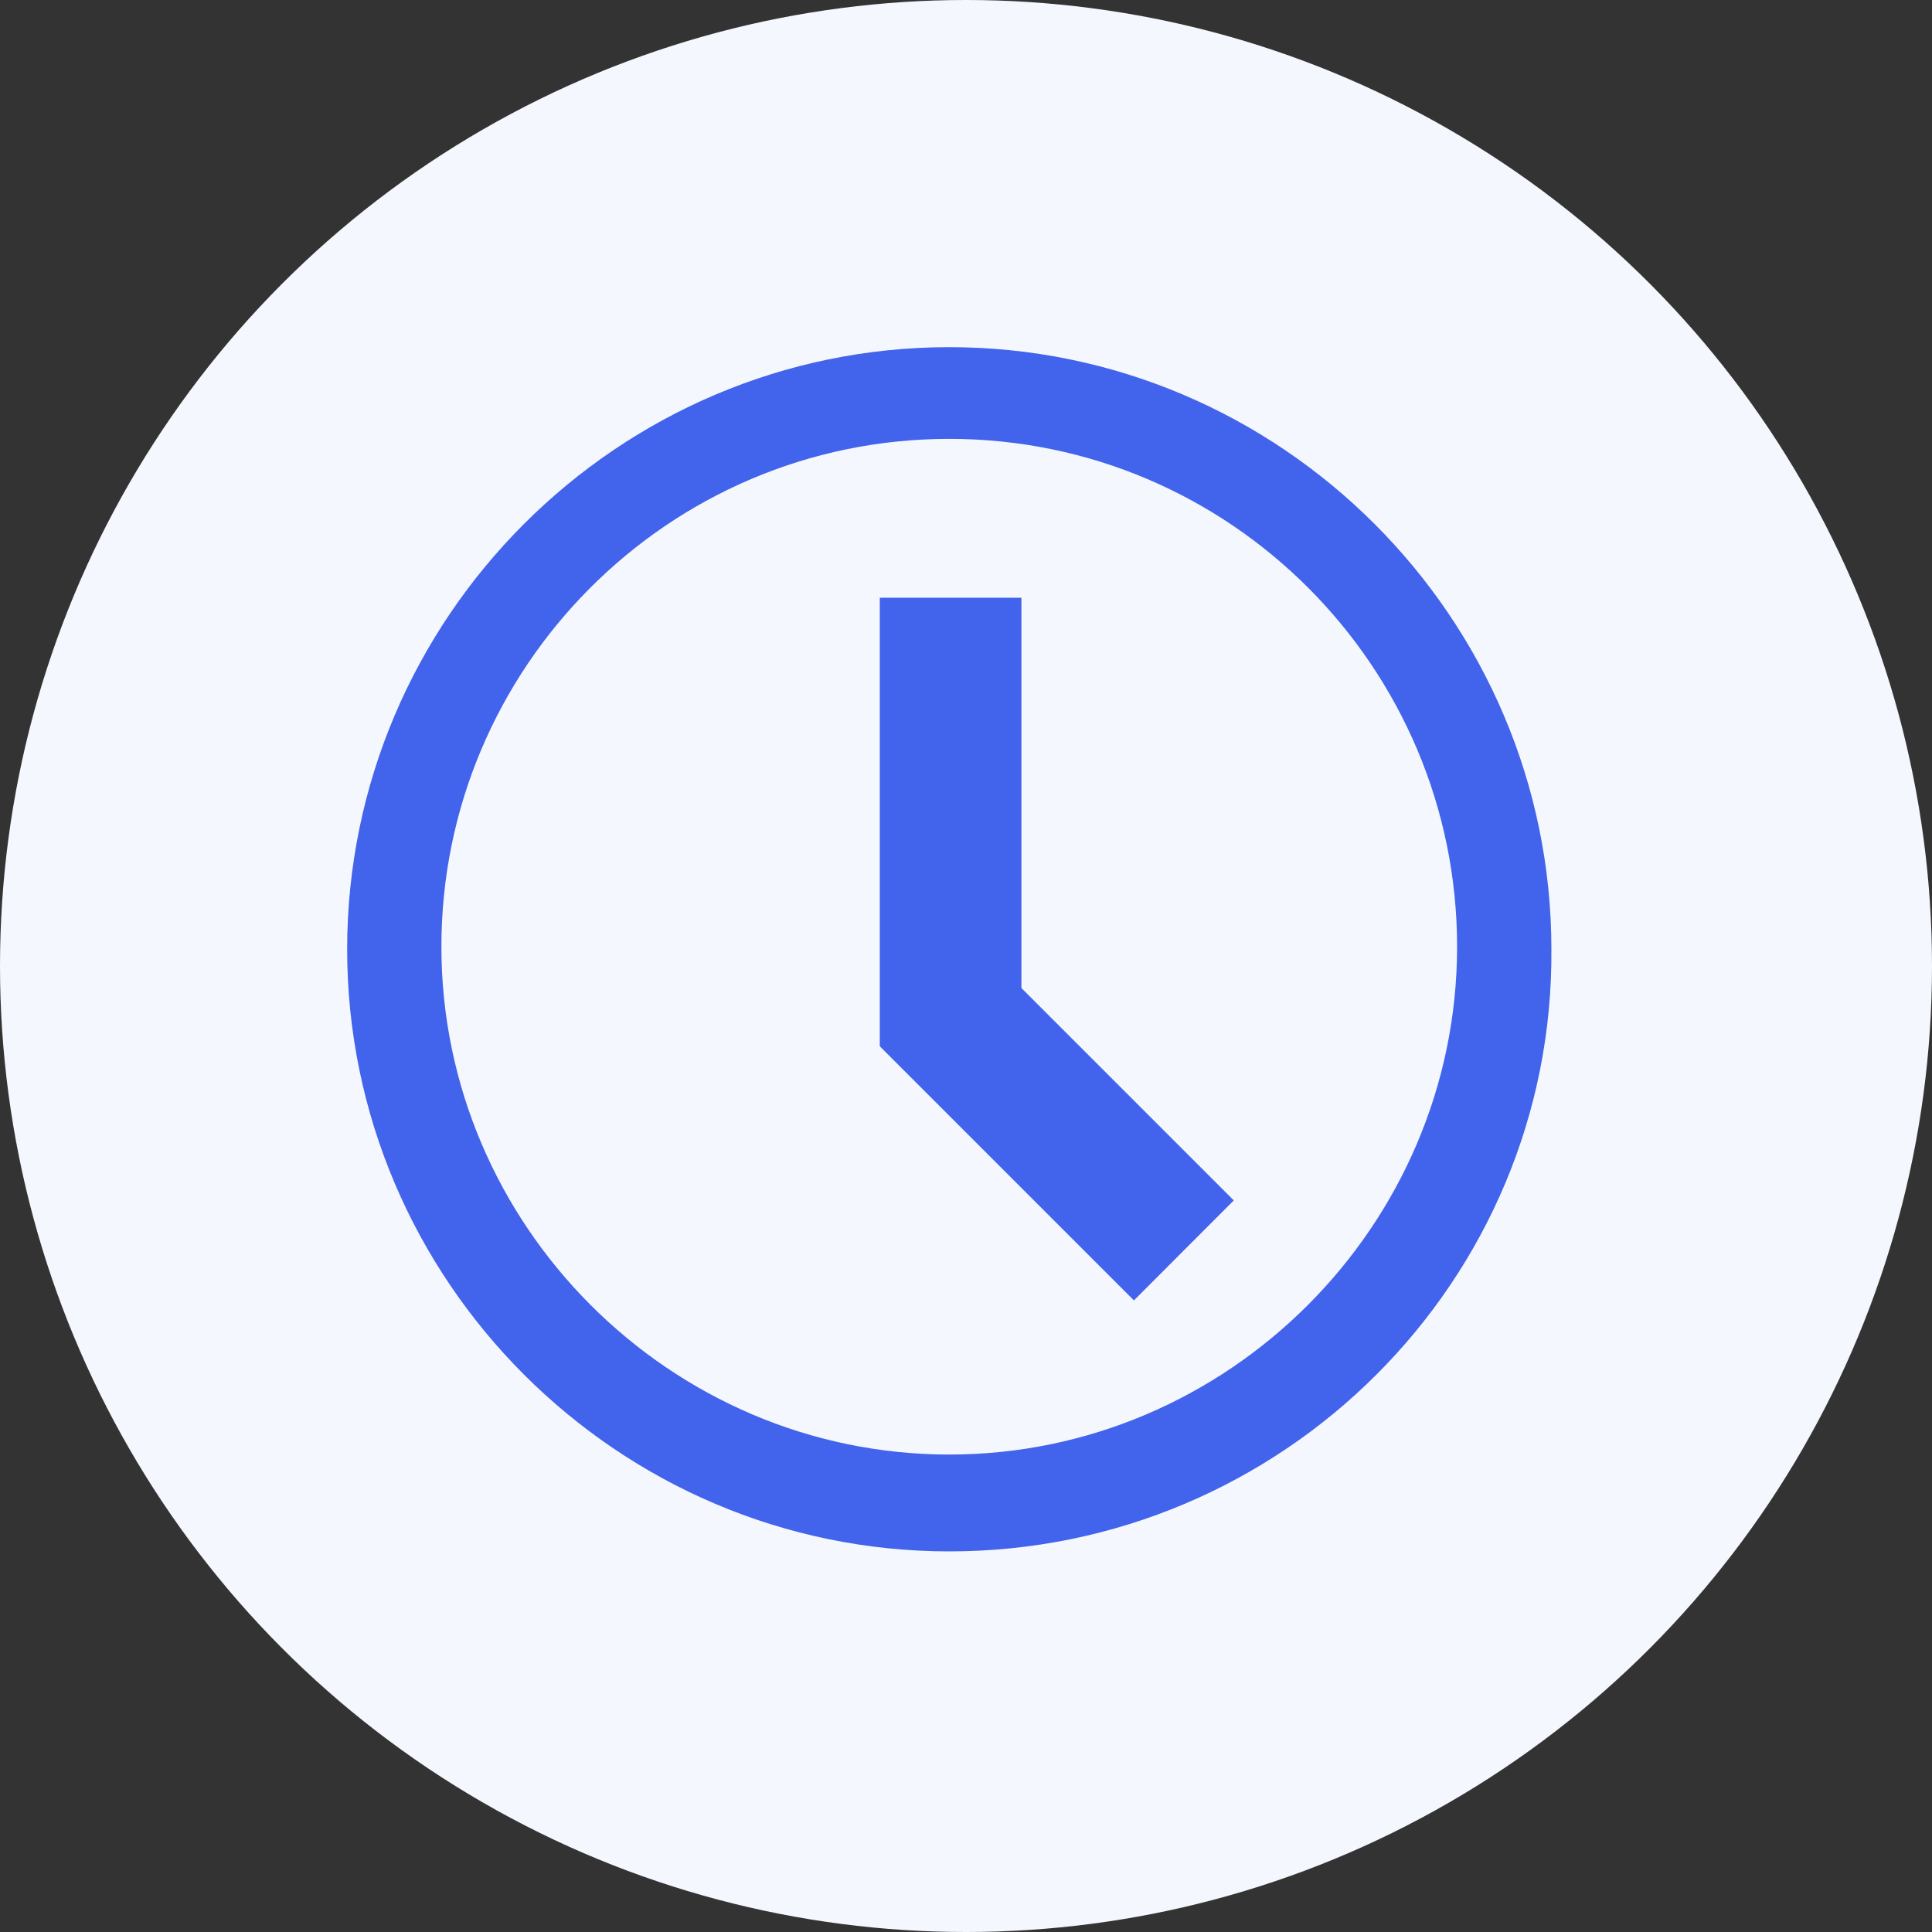
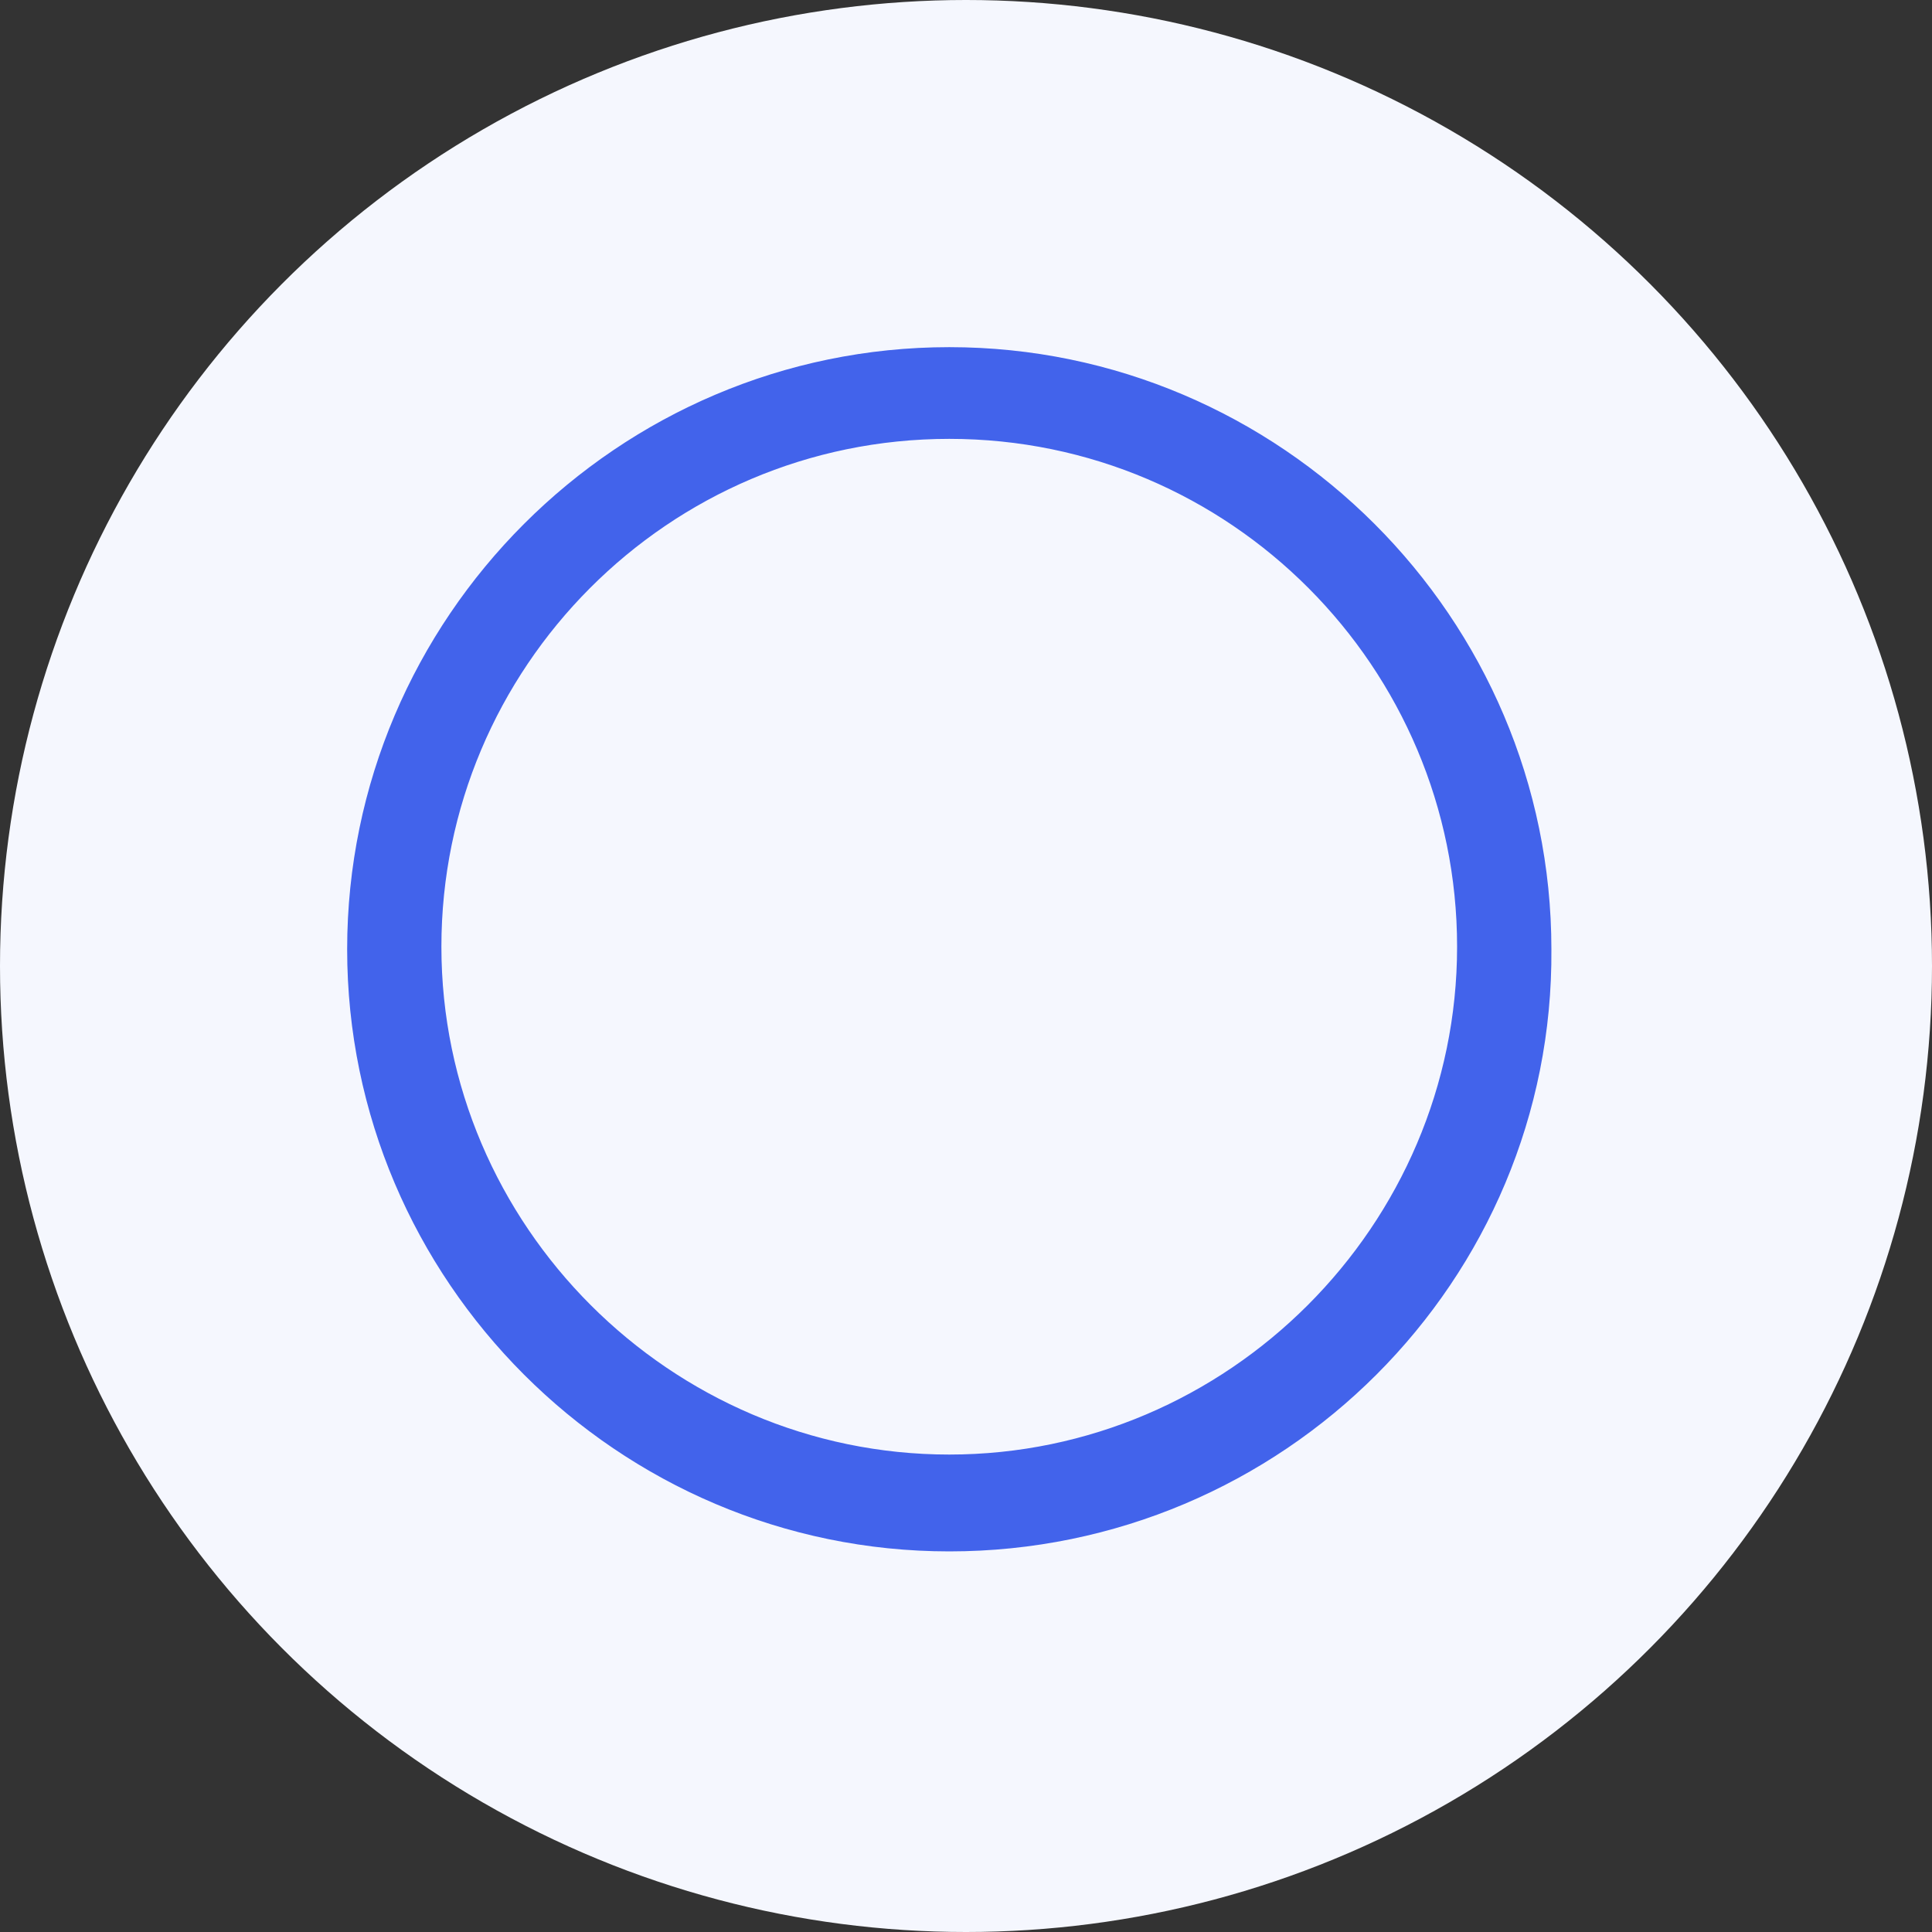
<svg xmlns="http://www.w3.org/2000/svg" width="32" height="32" viewBox="0 0 32 32" fill="none">
  <rect x="0" y="0" width="32" height="32" fill="#333333" stroke="none" />
  <ellipse cx="16" cy="16" rx="16" ry="16" fill="#F5F7FE" />
  <path d="M15.723 25.446C10.373 25.446 6 21.072 6 15.723C6 10.373 10.373 6 15.723 6C21.072 6 25.446 10.373 25.446 15.723C25.488 21.072 21.115 25.446 15.723 25.446ZM15.723 7.019C10.925 7.019 7.061 10.925 7.061 15.68C7.061 20.436 10.967 24.342 15.723 24.342C20.478 24.342 24.384 20.436 24.384 15.68C24.384 10.925 20.52 7.019 15.723 7.019Z" fill="#4263EB" stroke="#4263EB" stroke-width="0.5" stroke-miterlimit="10" />
-   <path d="M18.781 20.69L15.172 17.081V10.5H16.318V16.614L19.587 19.883L18.781 20.69Z" stroke="#4263EB" stroke-width="1.2" stroke-miterlimit="10" />
</svg>